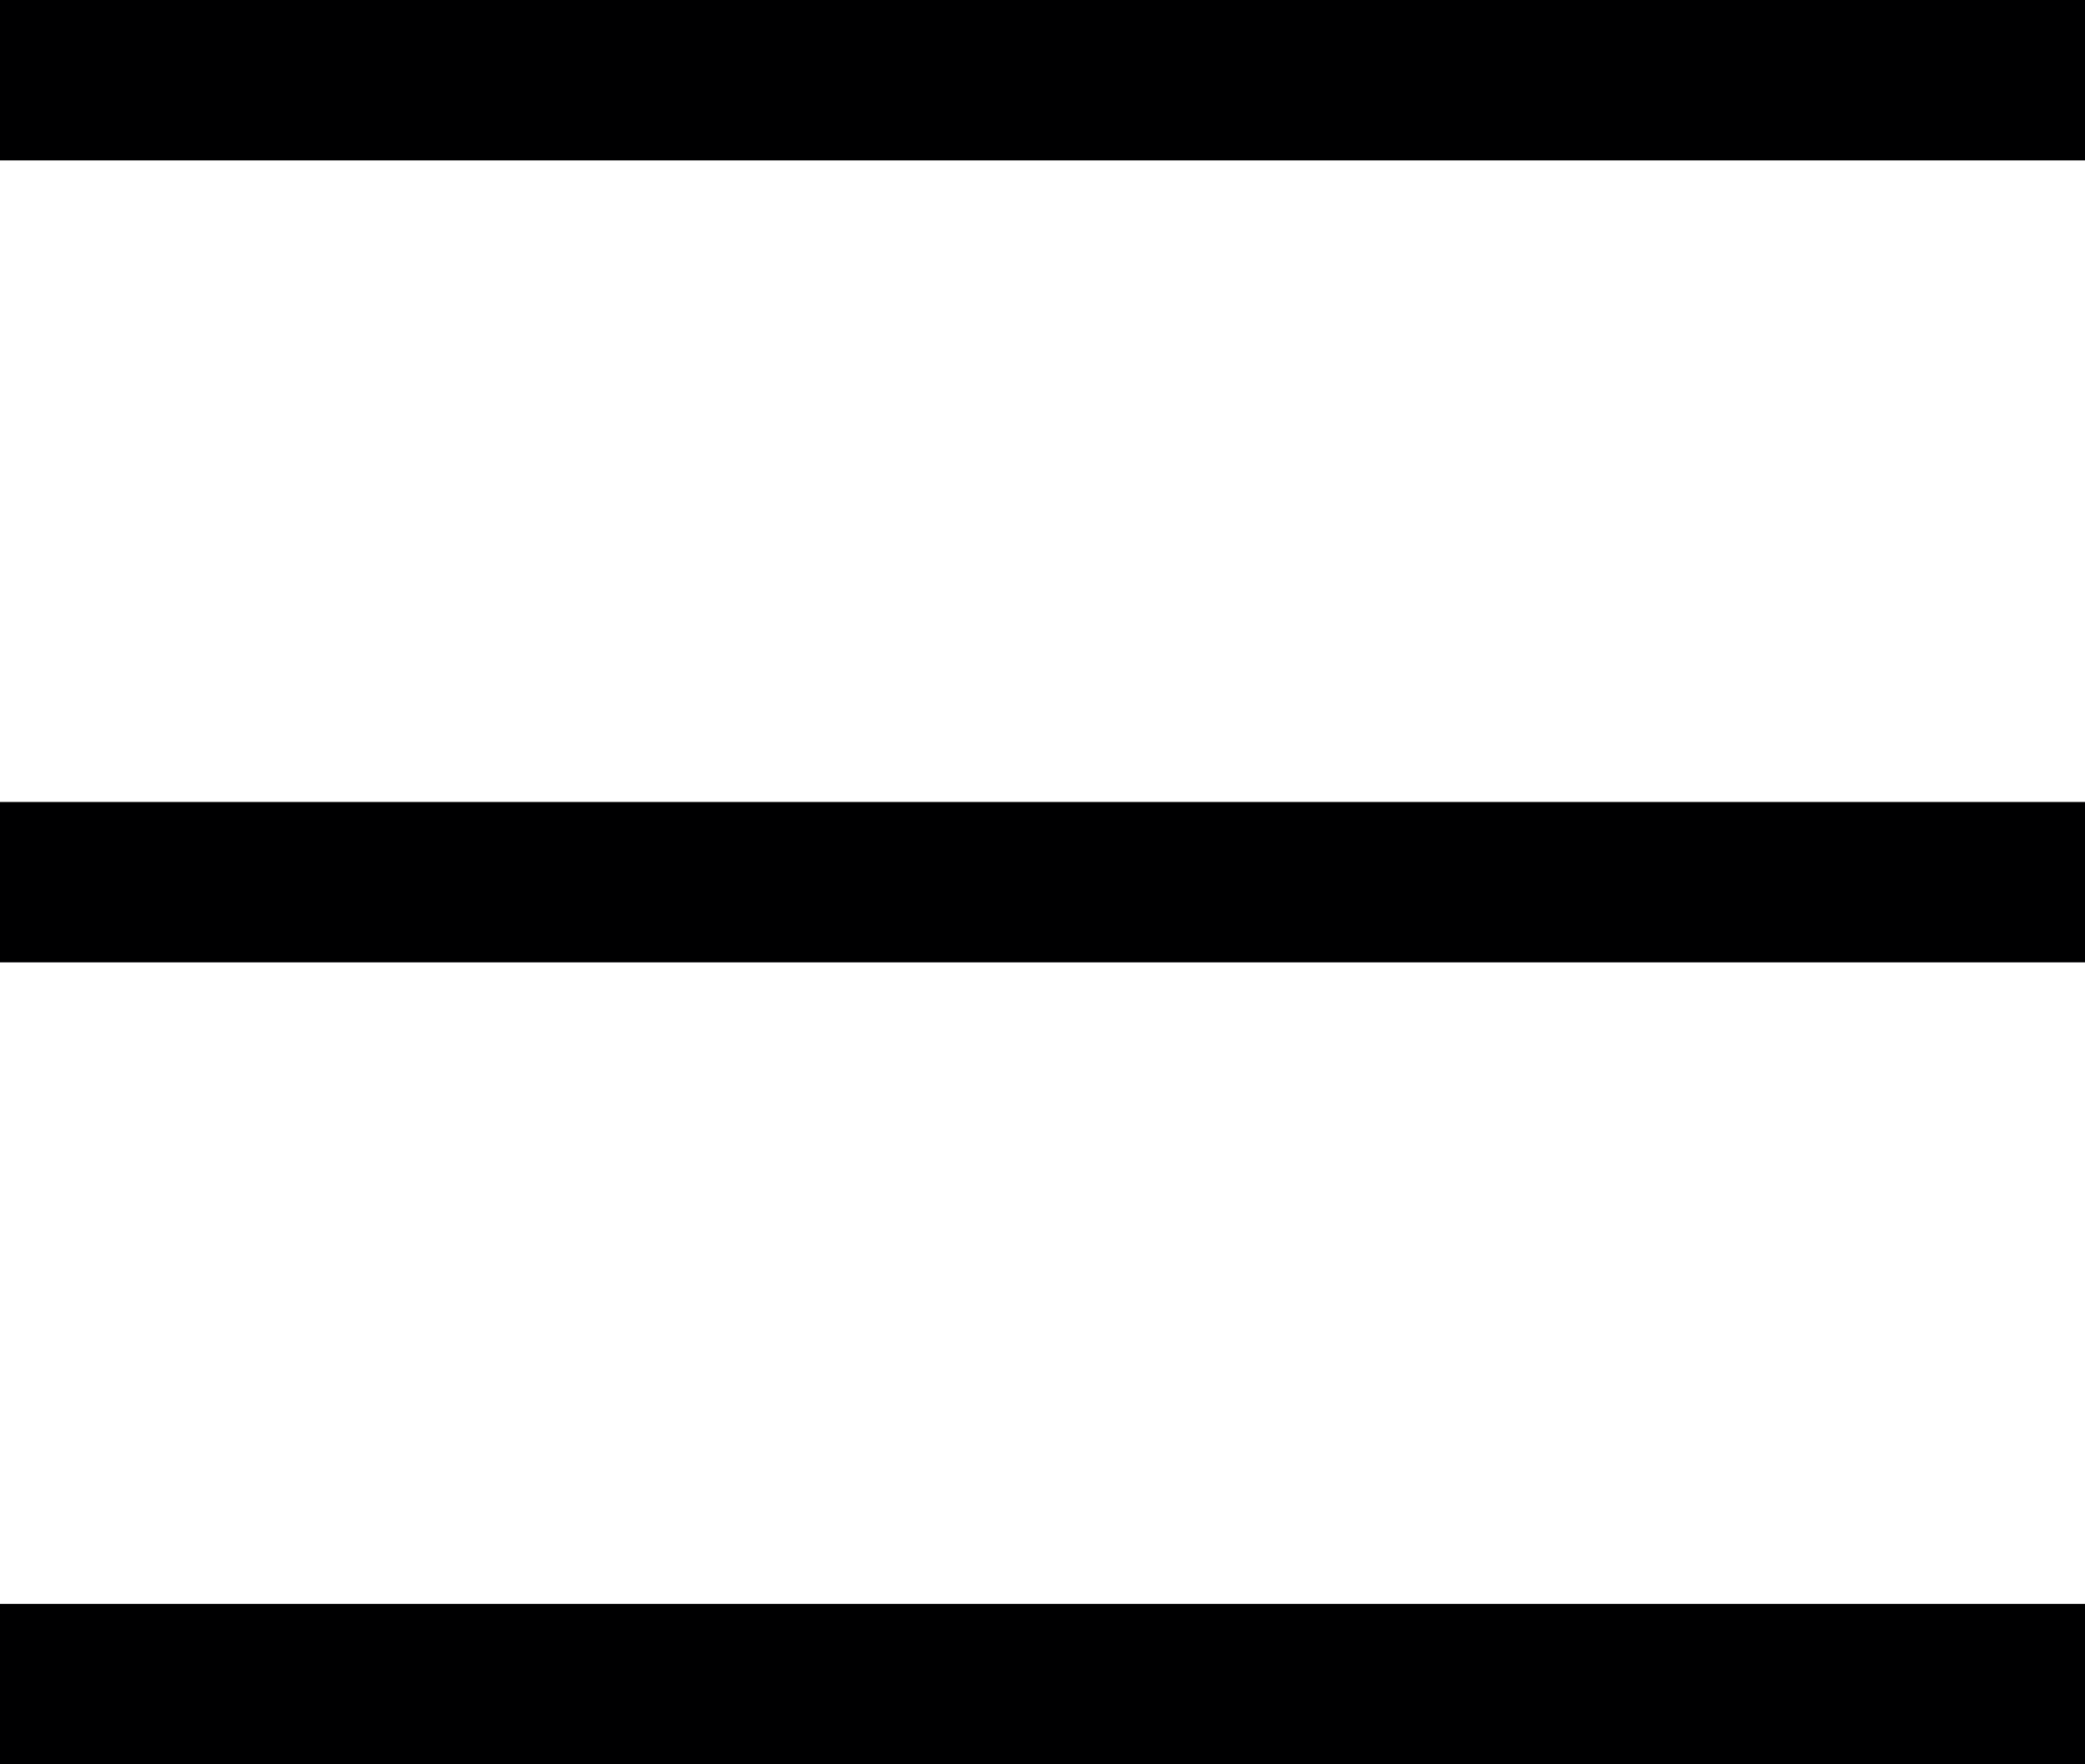
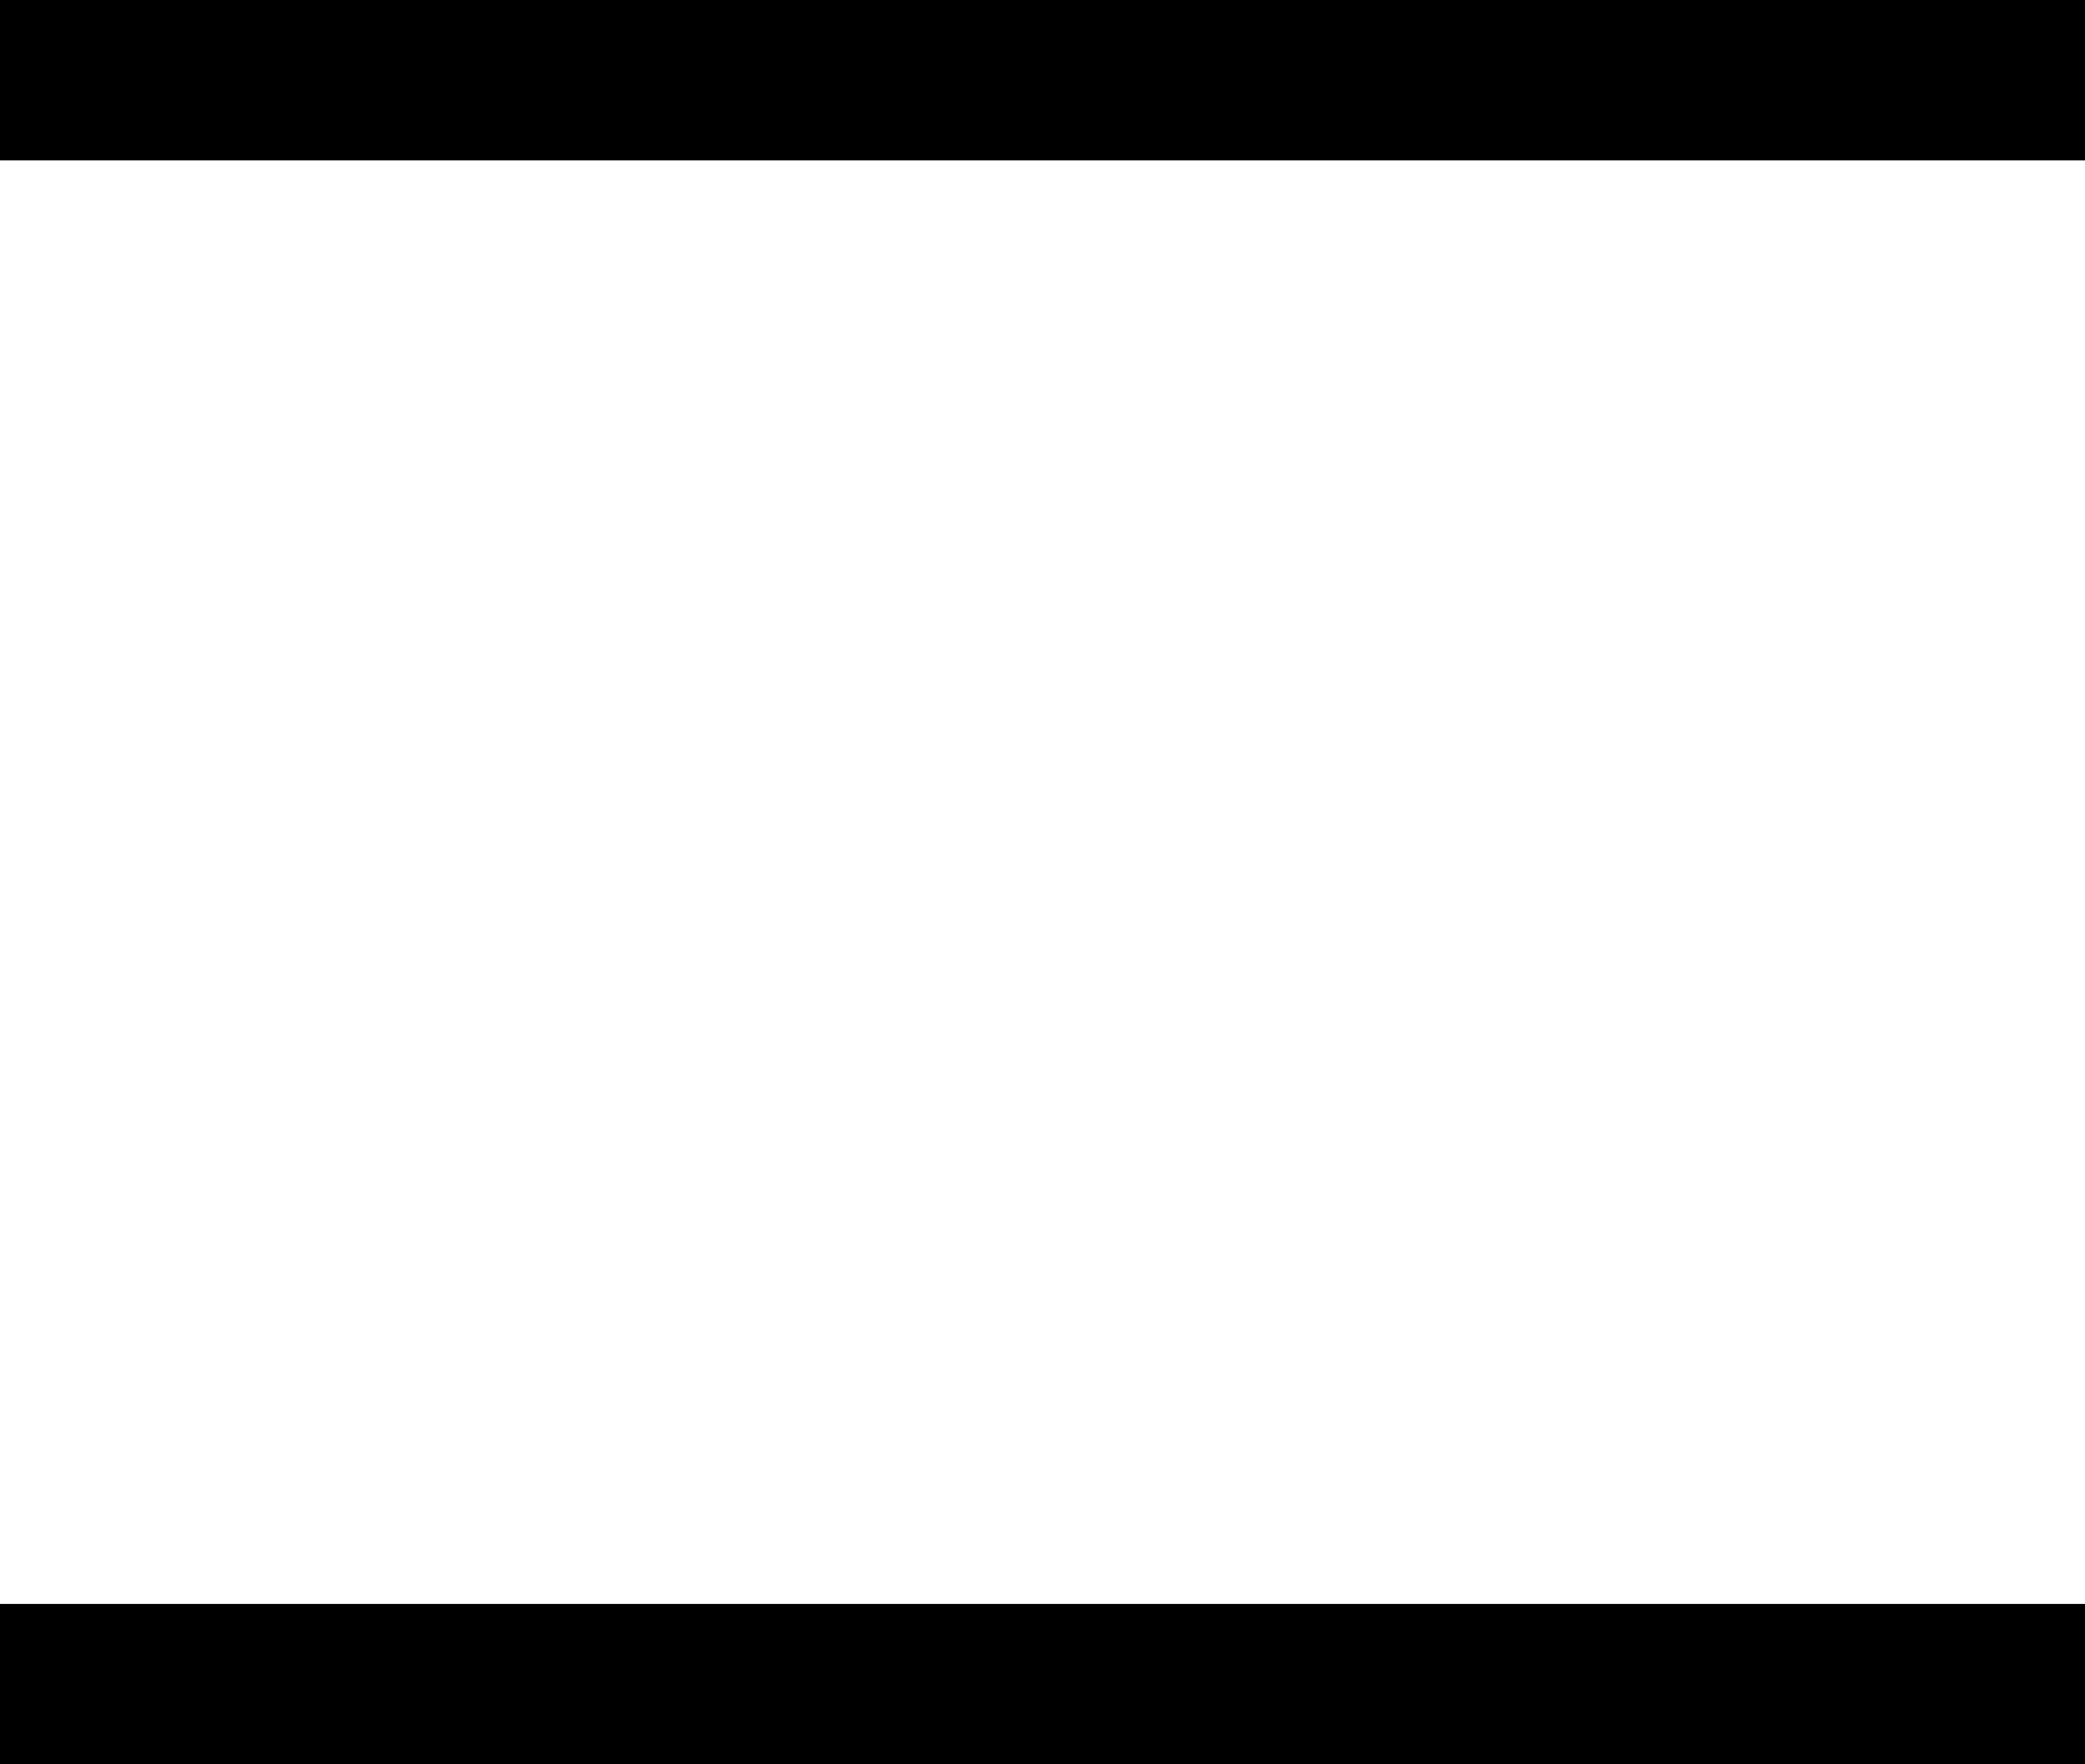
<svg xmlns="http://www.w3.org/2000/svg" width="26" height="22" viewBox="0 0 26 22" fill="none">
  <rect width="26" height="2" fill="#000001" />
-   <rect y="10" width="26" height="2" fill="#000001" />
  <rect y="20" width="26" height="2" fill="#000001" />
</svg>